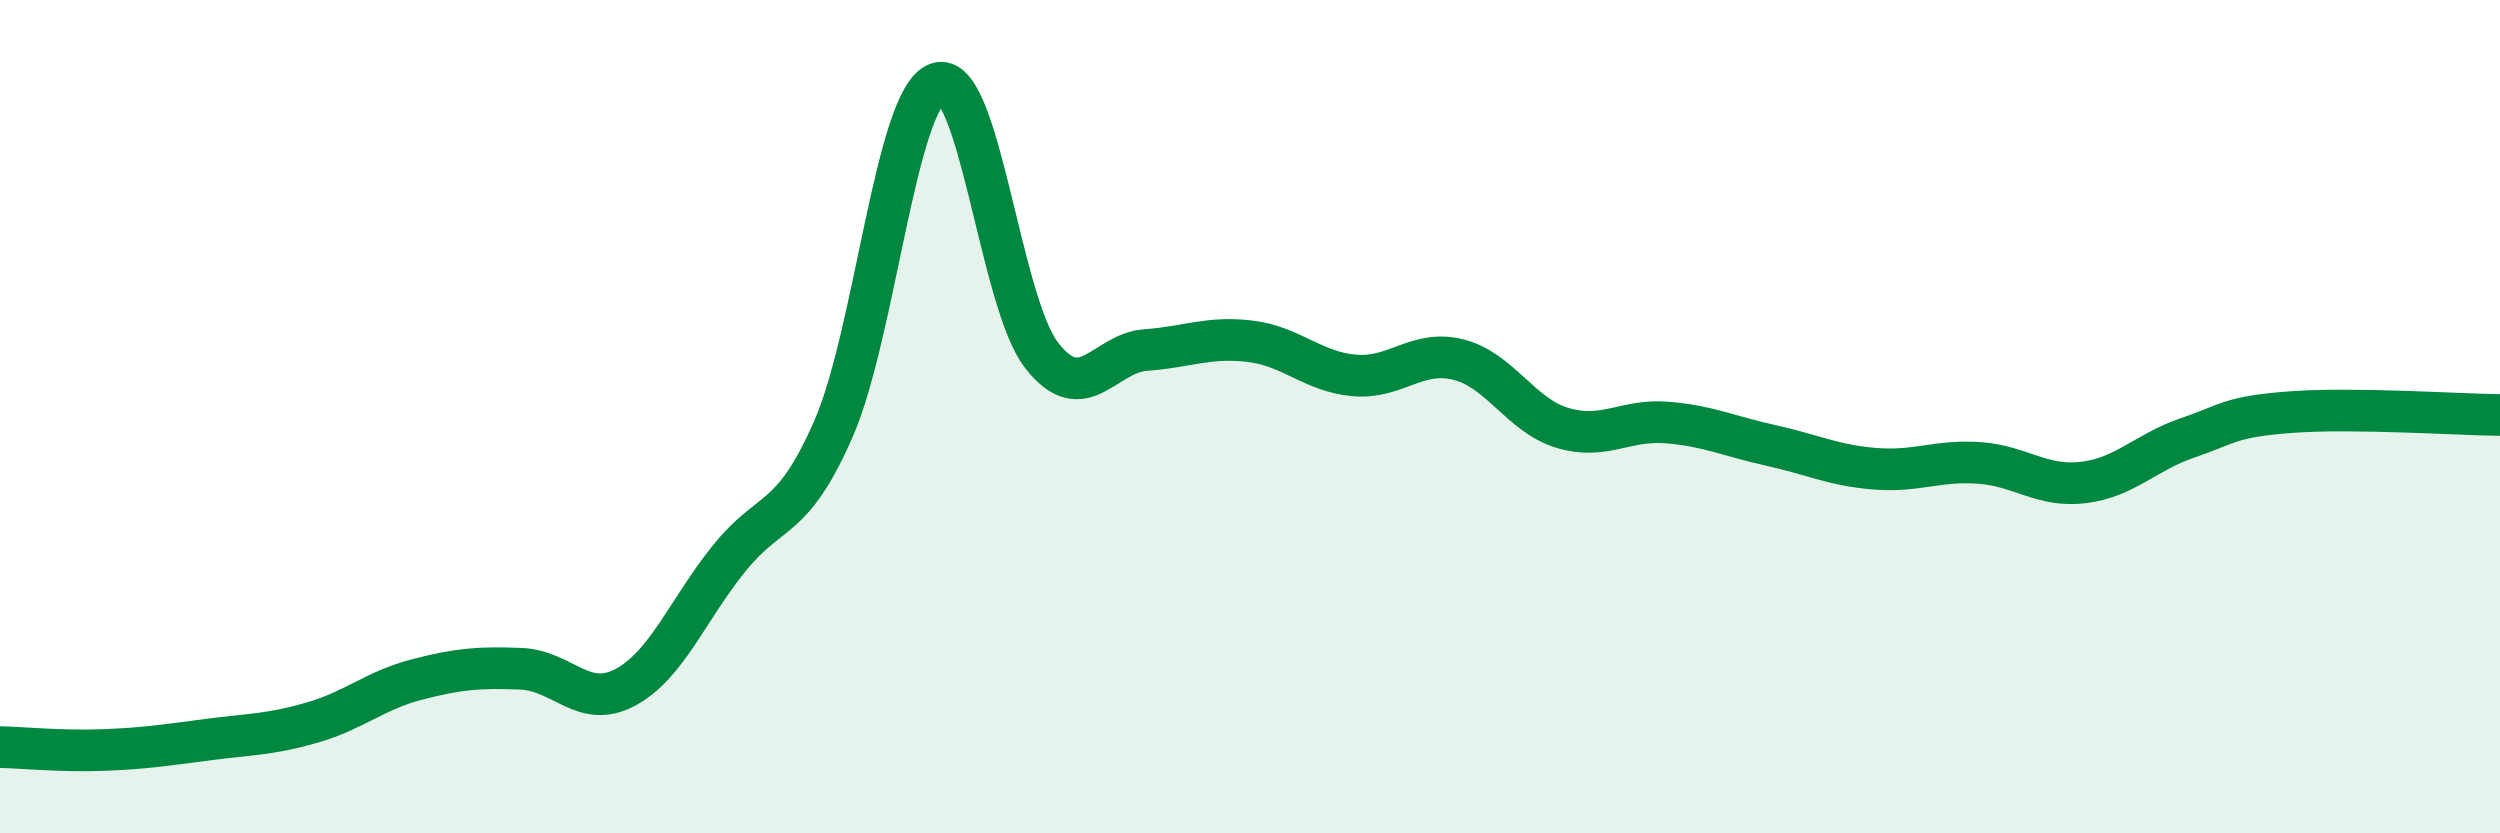
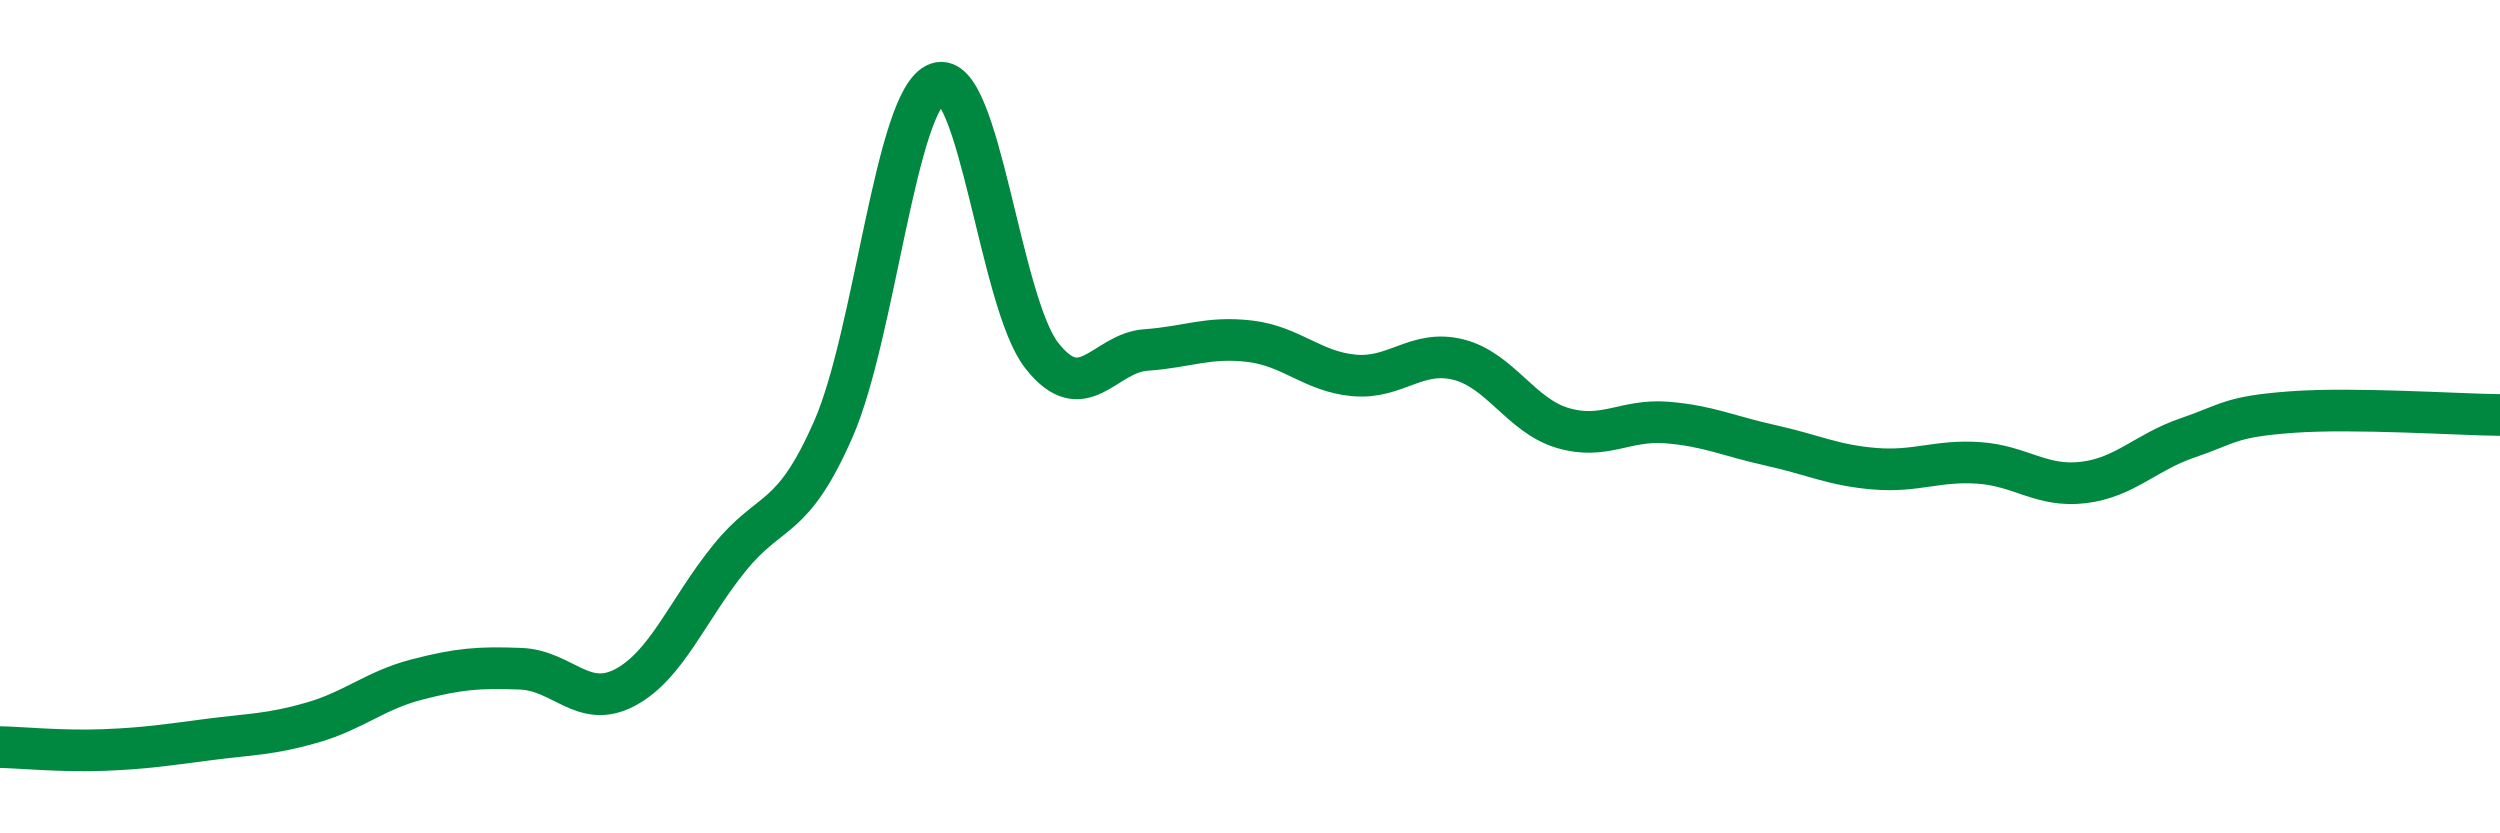
<svg xmlns="http://www.w3.org/2000/svg" width="60" height="20" viewBox="0 0 60 20">
-   <path d="M 0,17.93 C 0.5,17.94 1.5,18.04 2.5,18 C 3.5,17.96 4,17.88 5,17.75 C 6,17.62 6.5,17.63 7.5,17.34 C 8.5,17.05 9,16.57 10,16.31 C 11,16.05 11.5,16.01 12.5,16.05 C 13.5,16.09 14,17.03 15,16.5 C 16,15.97 16.5,14.64 17.5,13.4 C 18.5,12.16 19,12.58 20,10.3 C 21,8.02 21.5,2.35 22.5,2 C 23.5,1.65 24,7.25 25,8.53 C 26,9.81 26.5,8.47 27.5,8.4 C 28.5,8.33 29,8.07 30,8.19 C 31,8.31 31.5,8.92 32.5,9.01 C 33.5,9.1 34,8.38 35,8.63 C 36,8.88 36.5,9.97 37.5,10.27 C 38.5,10.57 39,10.06 40,10.14 C 41,10.22 41.5,10.47 42.5,10.69 C 43.5,10.91 44,11.17 45,11.25 C 46,11.33 46.5,11.04 47.5,11.11 C 48.5,11.18 49,11.7 50,11.58 C 51,11.46 51.5,10.85 52.5,10.51 C 53.5,10.17 53.5,10 55,9.89 C 56.5,9.78 59,9.95 60,9.96L60 20L0 20Z" fill="#008740" opacity="0.1" stroke-linecap="round" stroke-linejoin="round" />
  <path d="M 0,17.93 C 0.5,17.94 1.5,18.04 2.5,18 C 3.5,17.96 4,17.88 5,17.75 C 6,17.62 6.5,17.63 7.5,17.34 C 8.5,17.05 9,16.57 10,16.31 C 11,16.05 11.5,16.01 12.5,16.05 C 13.5,16.09 14,17.03 15,16.5 C 16,15.97 16.5,14.64 17.5,13.4 C 18.5,12.16 19,12.58 20,10.3 C 21,8.02 21.5,2.35 22.5,2 C 23.5,1.65 24,7.25 25,8.53 C 26,9.81 26.5,8.47 27.5,8.4 C 28.5,8.33 29,8.07 30,8.19 C 31,8.31 31.5,8.92 32.5,9.01 C 33.5,9.1 34,8.38 35,8.63 C 36,8.88 36.5,9.97 37.5,10.27 C 38.5,10.57 39,10.06 40,10.14 C 41,10.22 41.5,10.47 42.5,10.69 C 43.5,10.91 44,11.17 45,11.25 C 46,11.33 46.5,11.04 47.5,11.11 C 48.5,11.18 49,11.7 50,11.58 C 51,11.46 51.5,10.85 52.5,10.51 C 53.5,10.17 53.5,10 55,9.89 C 56.5,9.78 59,9.95 60,9.96" stroke="#008740" stroke-width="1" fill="none" stroke-linecap="round" stroke-linejoin="round" />
</svg>